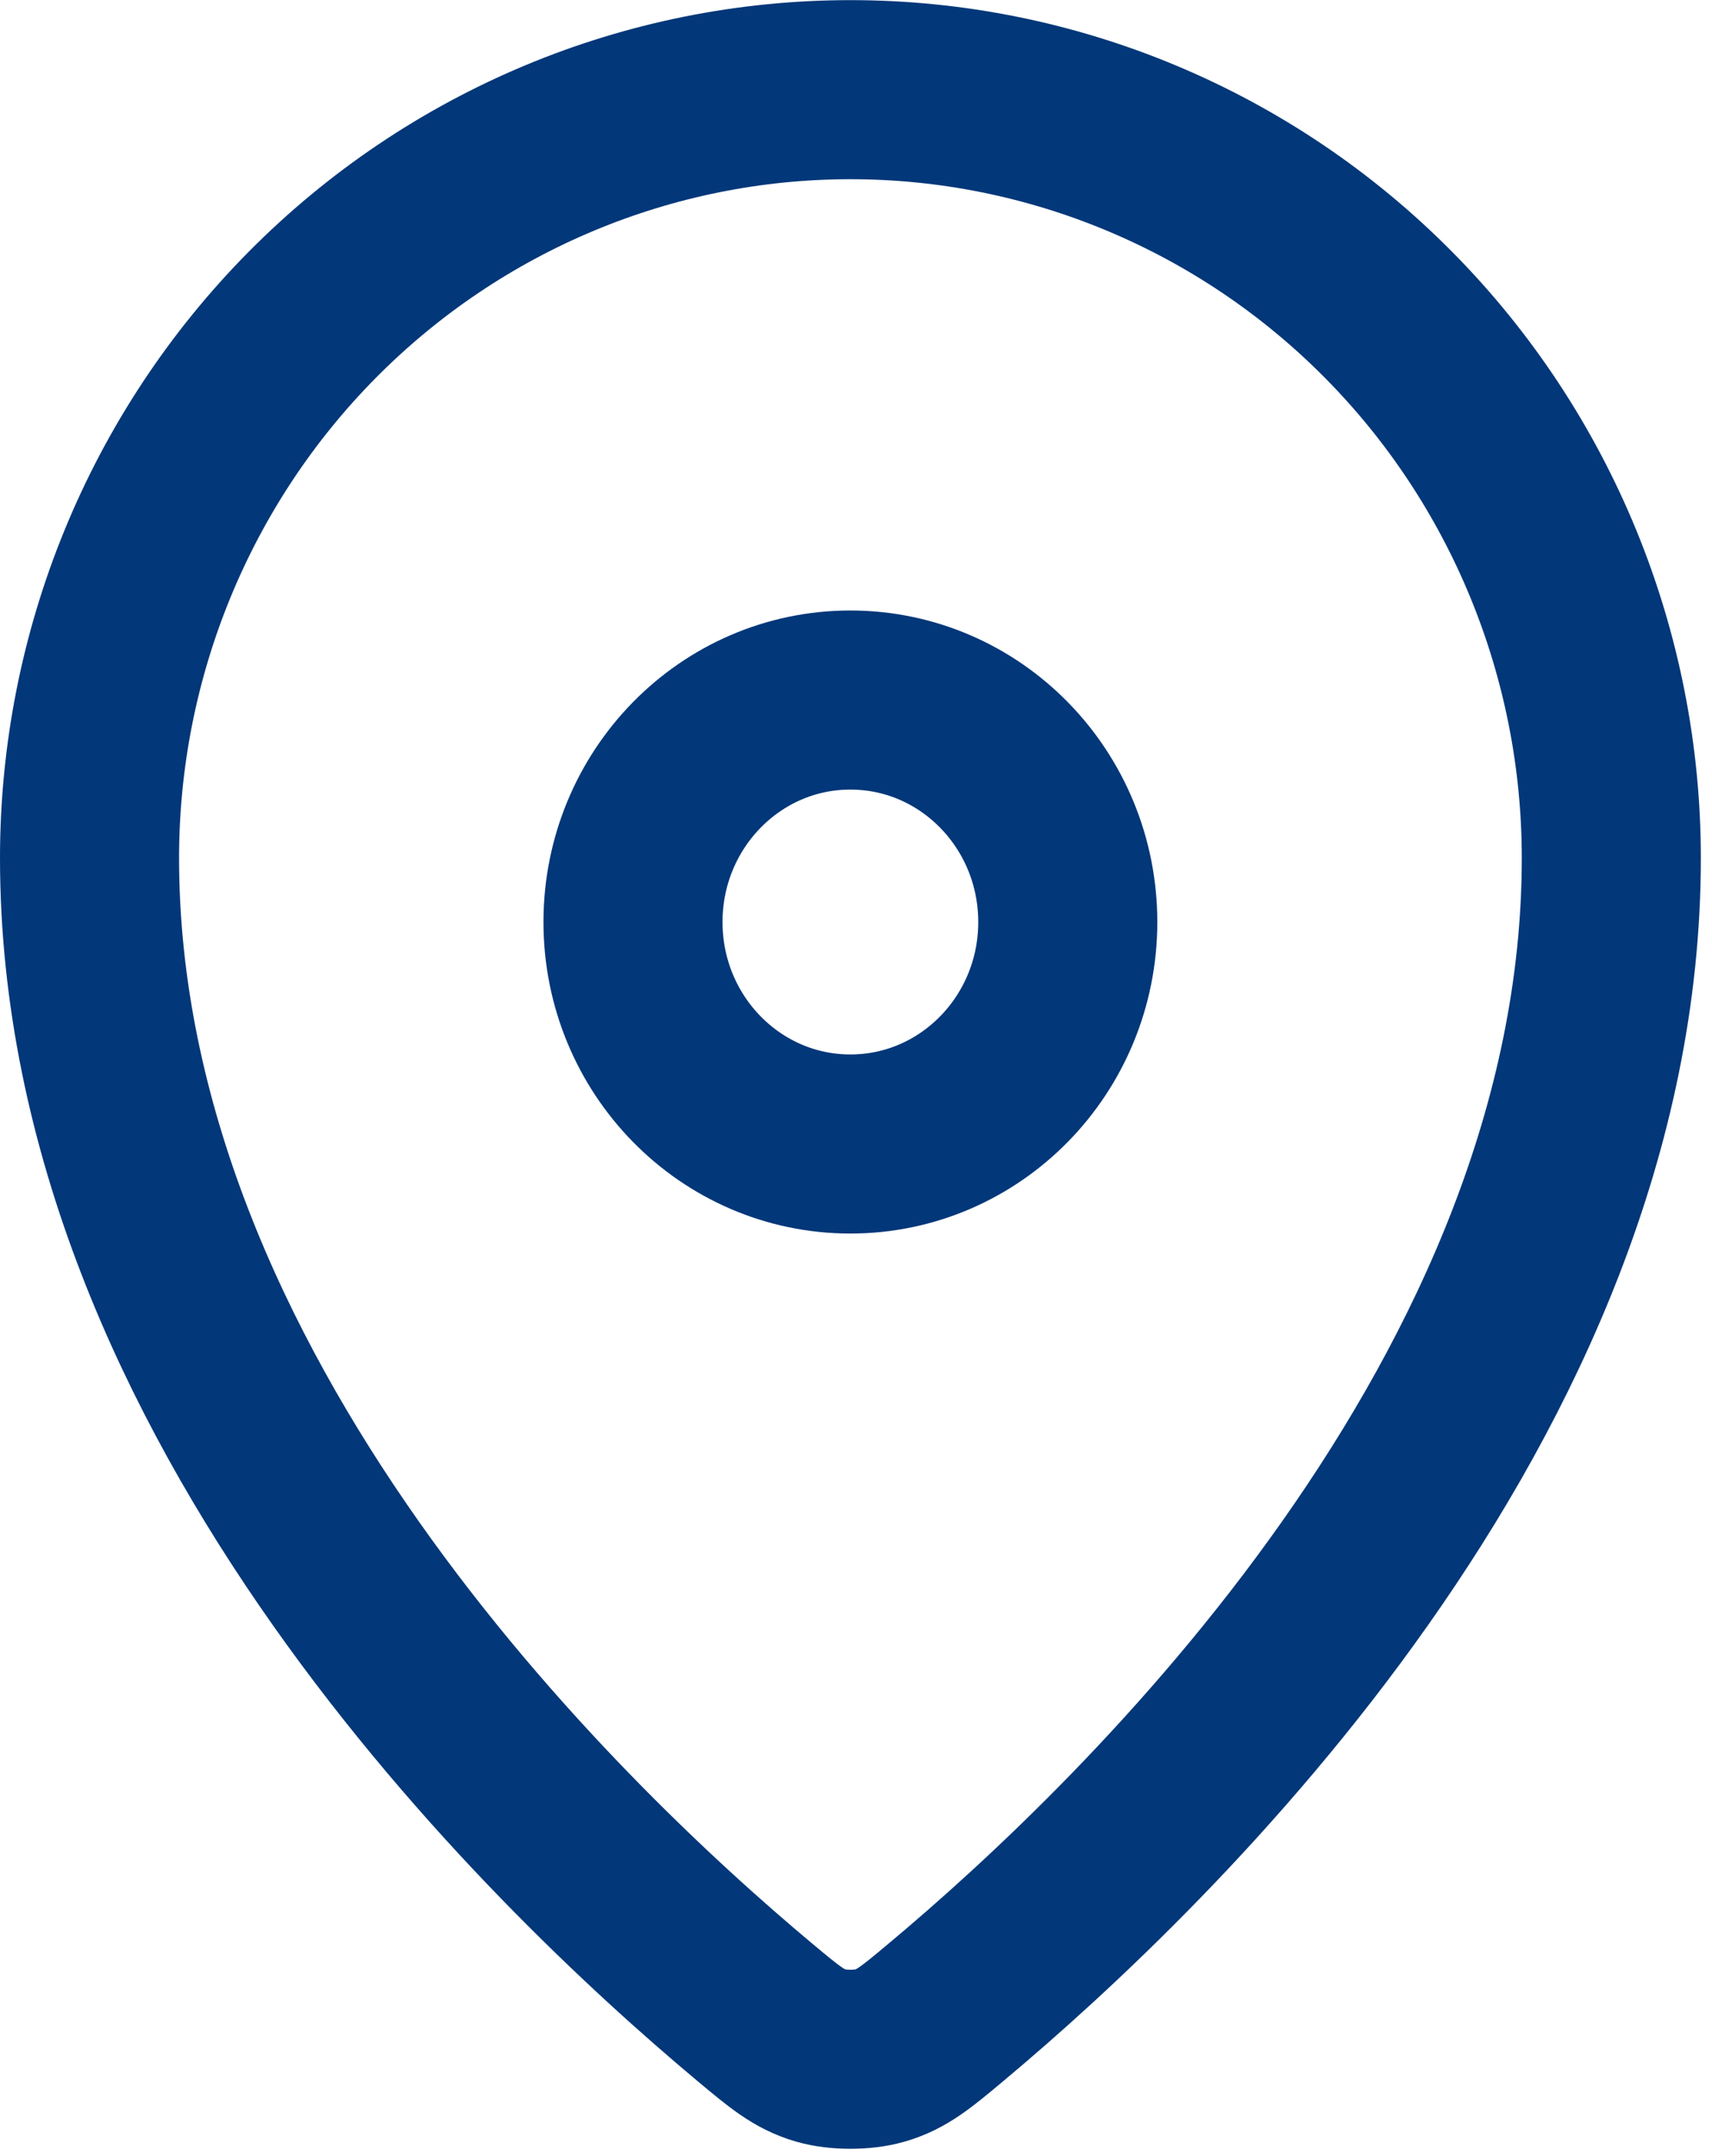
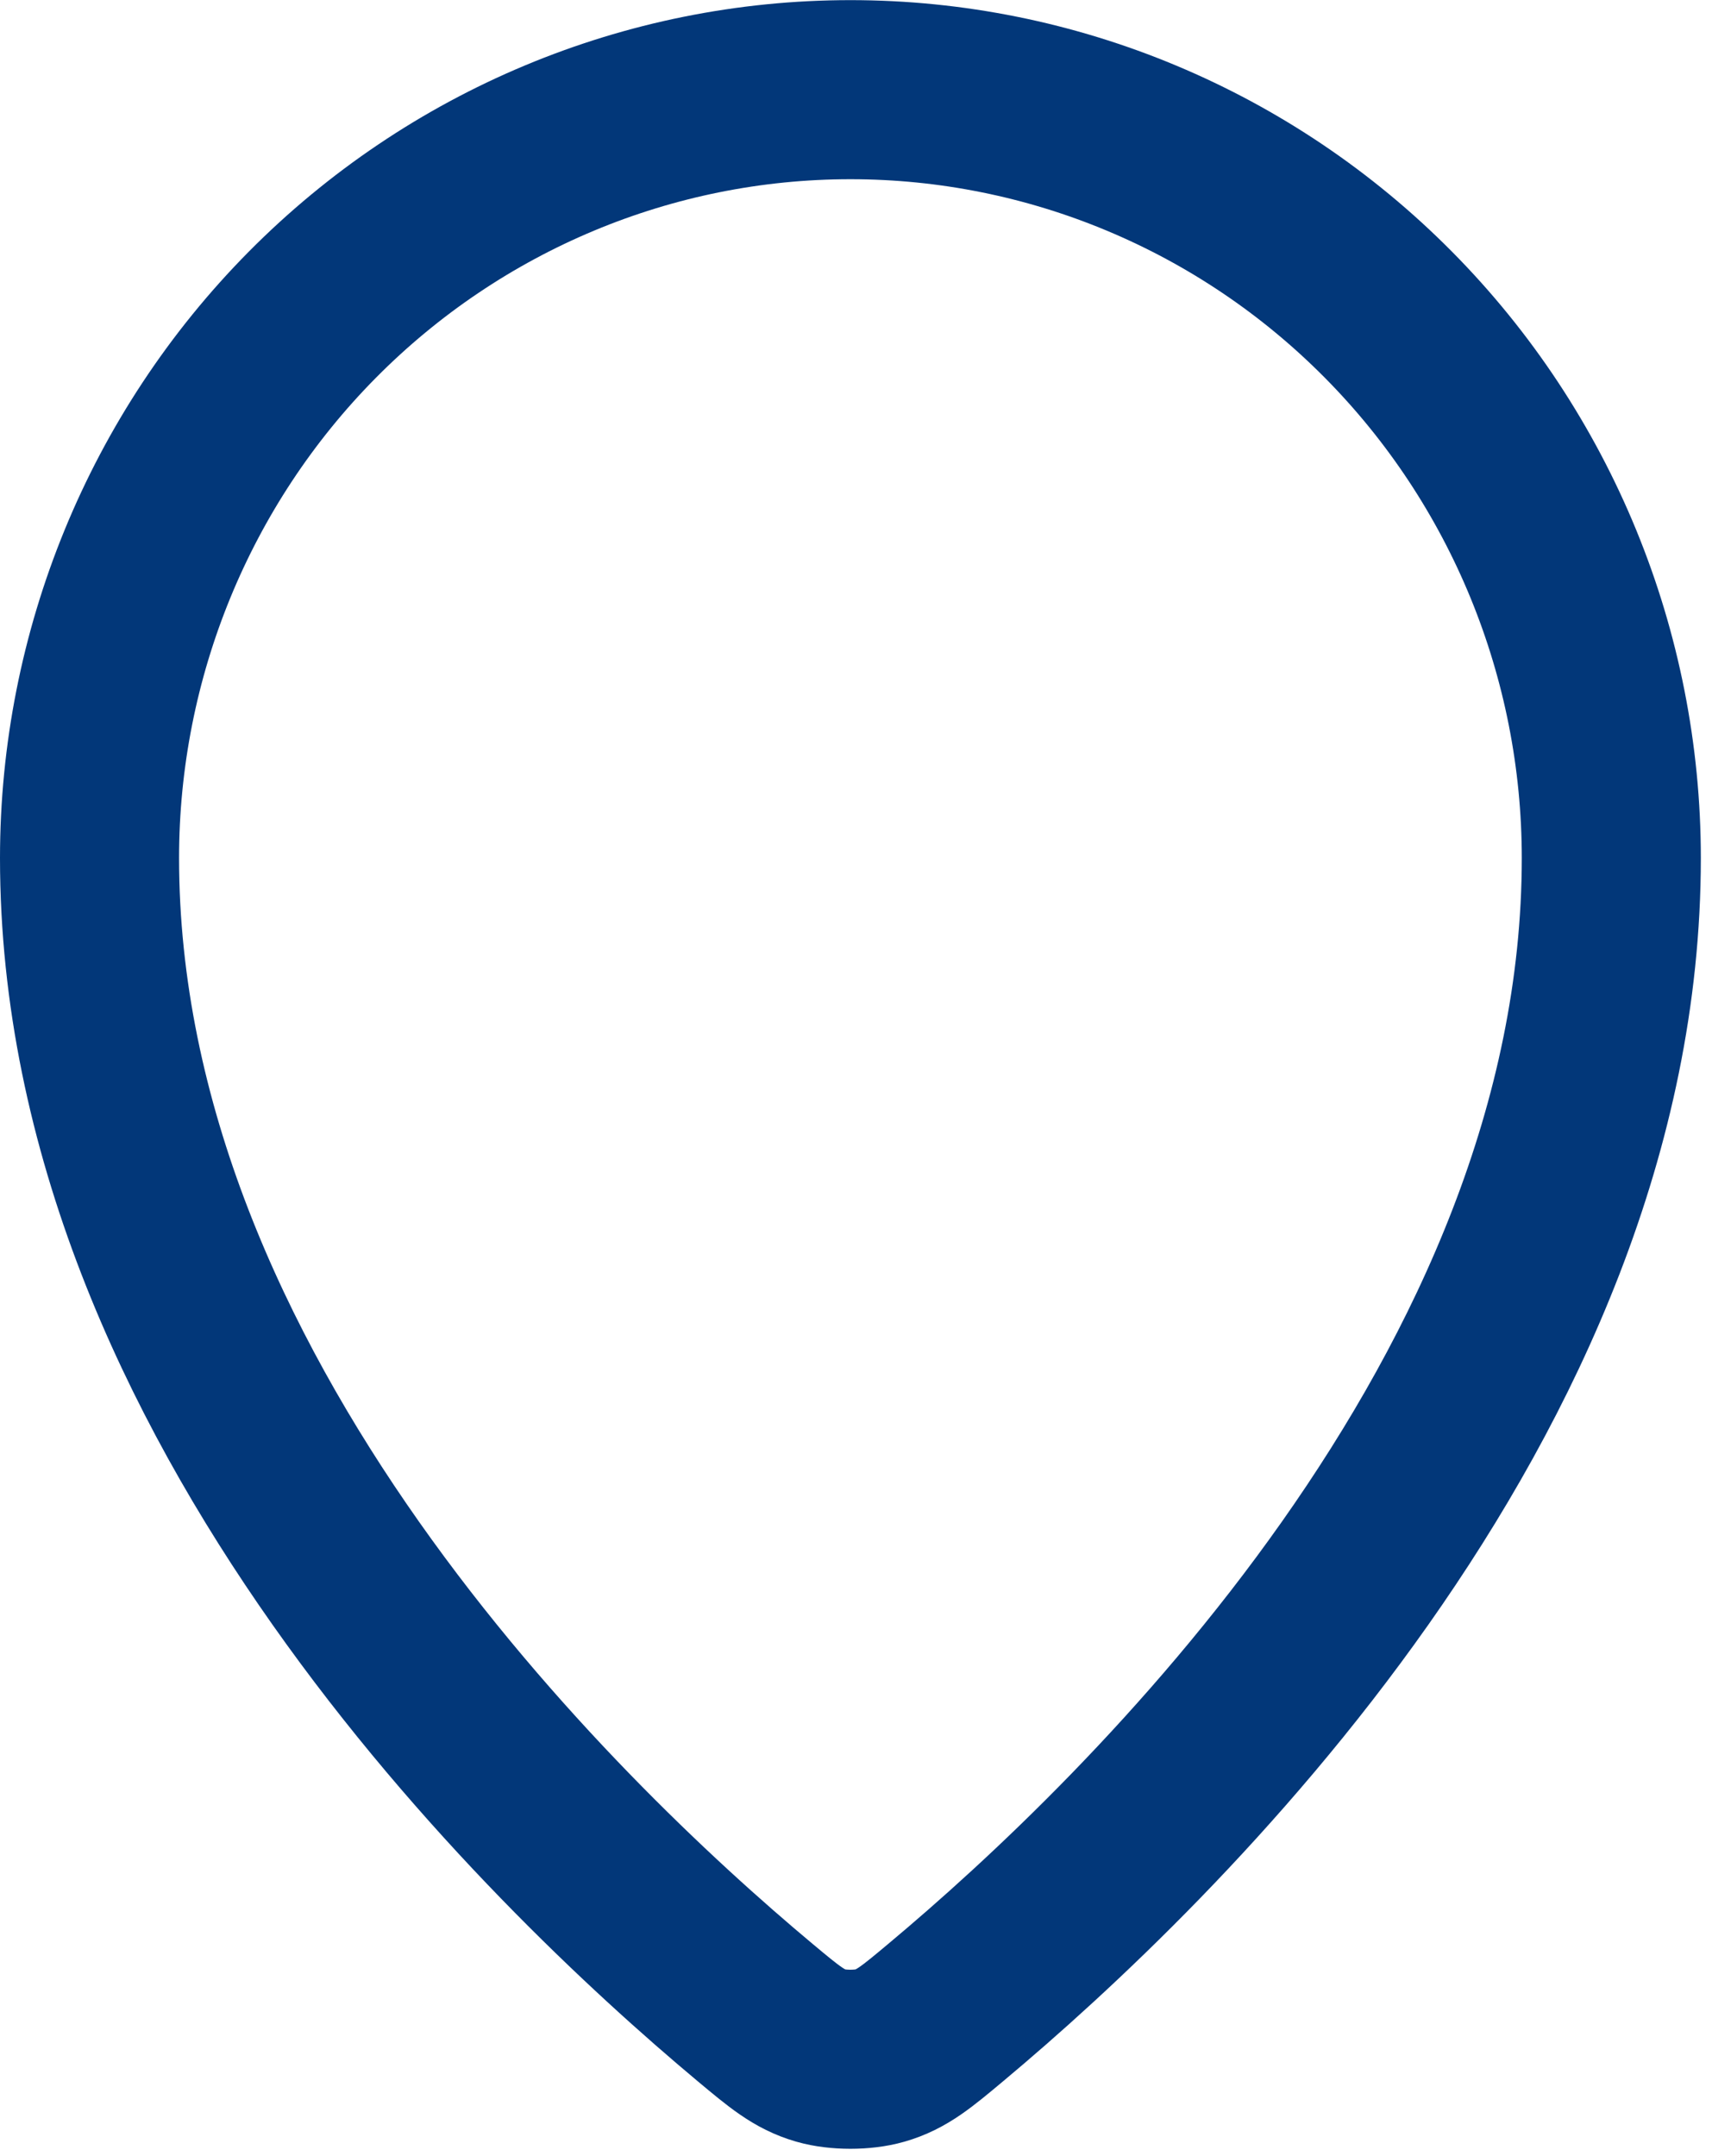
<svg xmlns="http://www.w3.org/2000/svg" width="27" height="34" viewBox="0 0 27 34" fill="none">
  <path d="M1.412 13.53C1.412 22.022 8.688 29.044 11.909 31.736C12.37 32.121 12.603 32.316 12.947 32.415C13.214 32.492 13.609 32.492 13.876 32.415C14.221 32.316 14.453 32.123 14.915 31.736C18.136 29.044 25.412 22.023 25.412 13.531C25.412 10.318 24.148 7.235 21.897 4.963C19.647 2.691 16.595 1.414 13.412 1.414C10.229 1.414 7.177 2.691 4.926 4.963C2.676 7.235 1.412 10.317 1.412 13.53Z" stroke="#023779" stroke-width="2.824" stroke-linecap="round" stroke-linejoin="round" />
-   <path d="M9.983 14.54C9.983 16.473 11.518 18.04 13.411 18.04C15.305 18.04 16.84 16.473 16.84 14.54C16.84 12.607 15.305 11.039 13.411 11.039C11.518 11.039 9.983 12.607 9.983 14.54Z" stroke="#023779" stroke-width="2.824" stroke-linecap="round" stroke-linejoin="round" />
</svg>